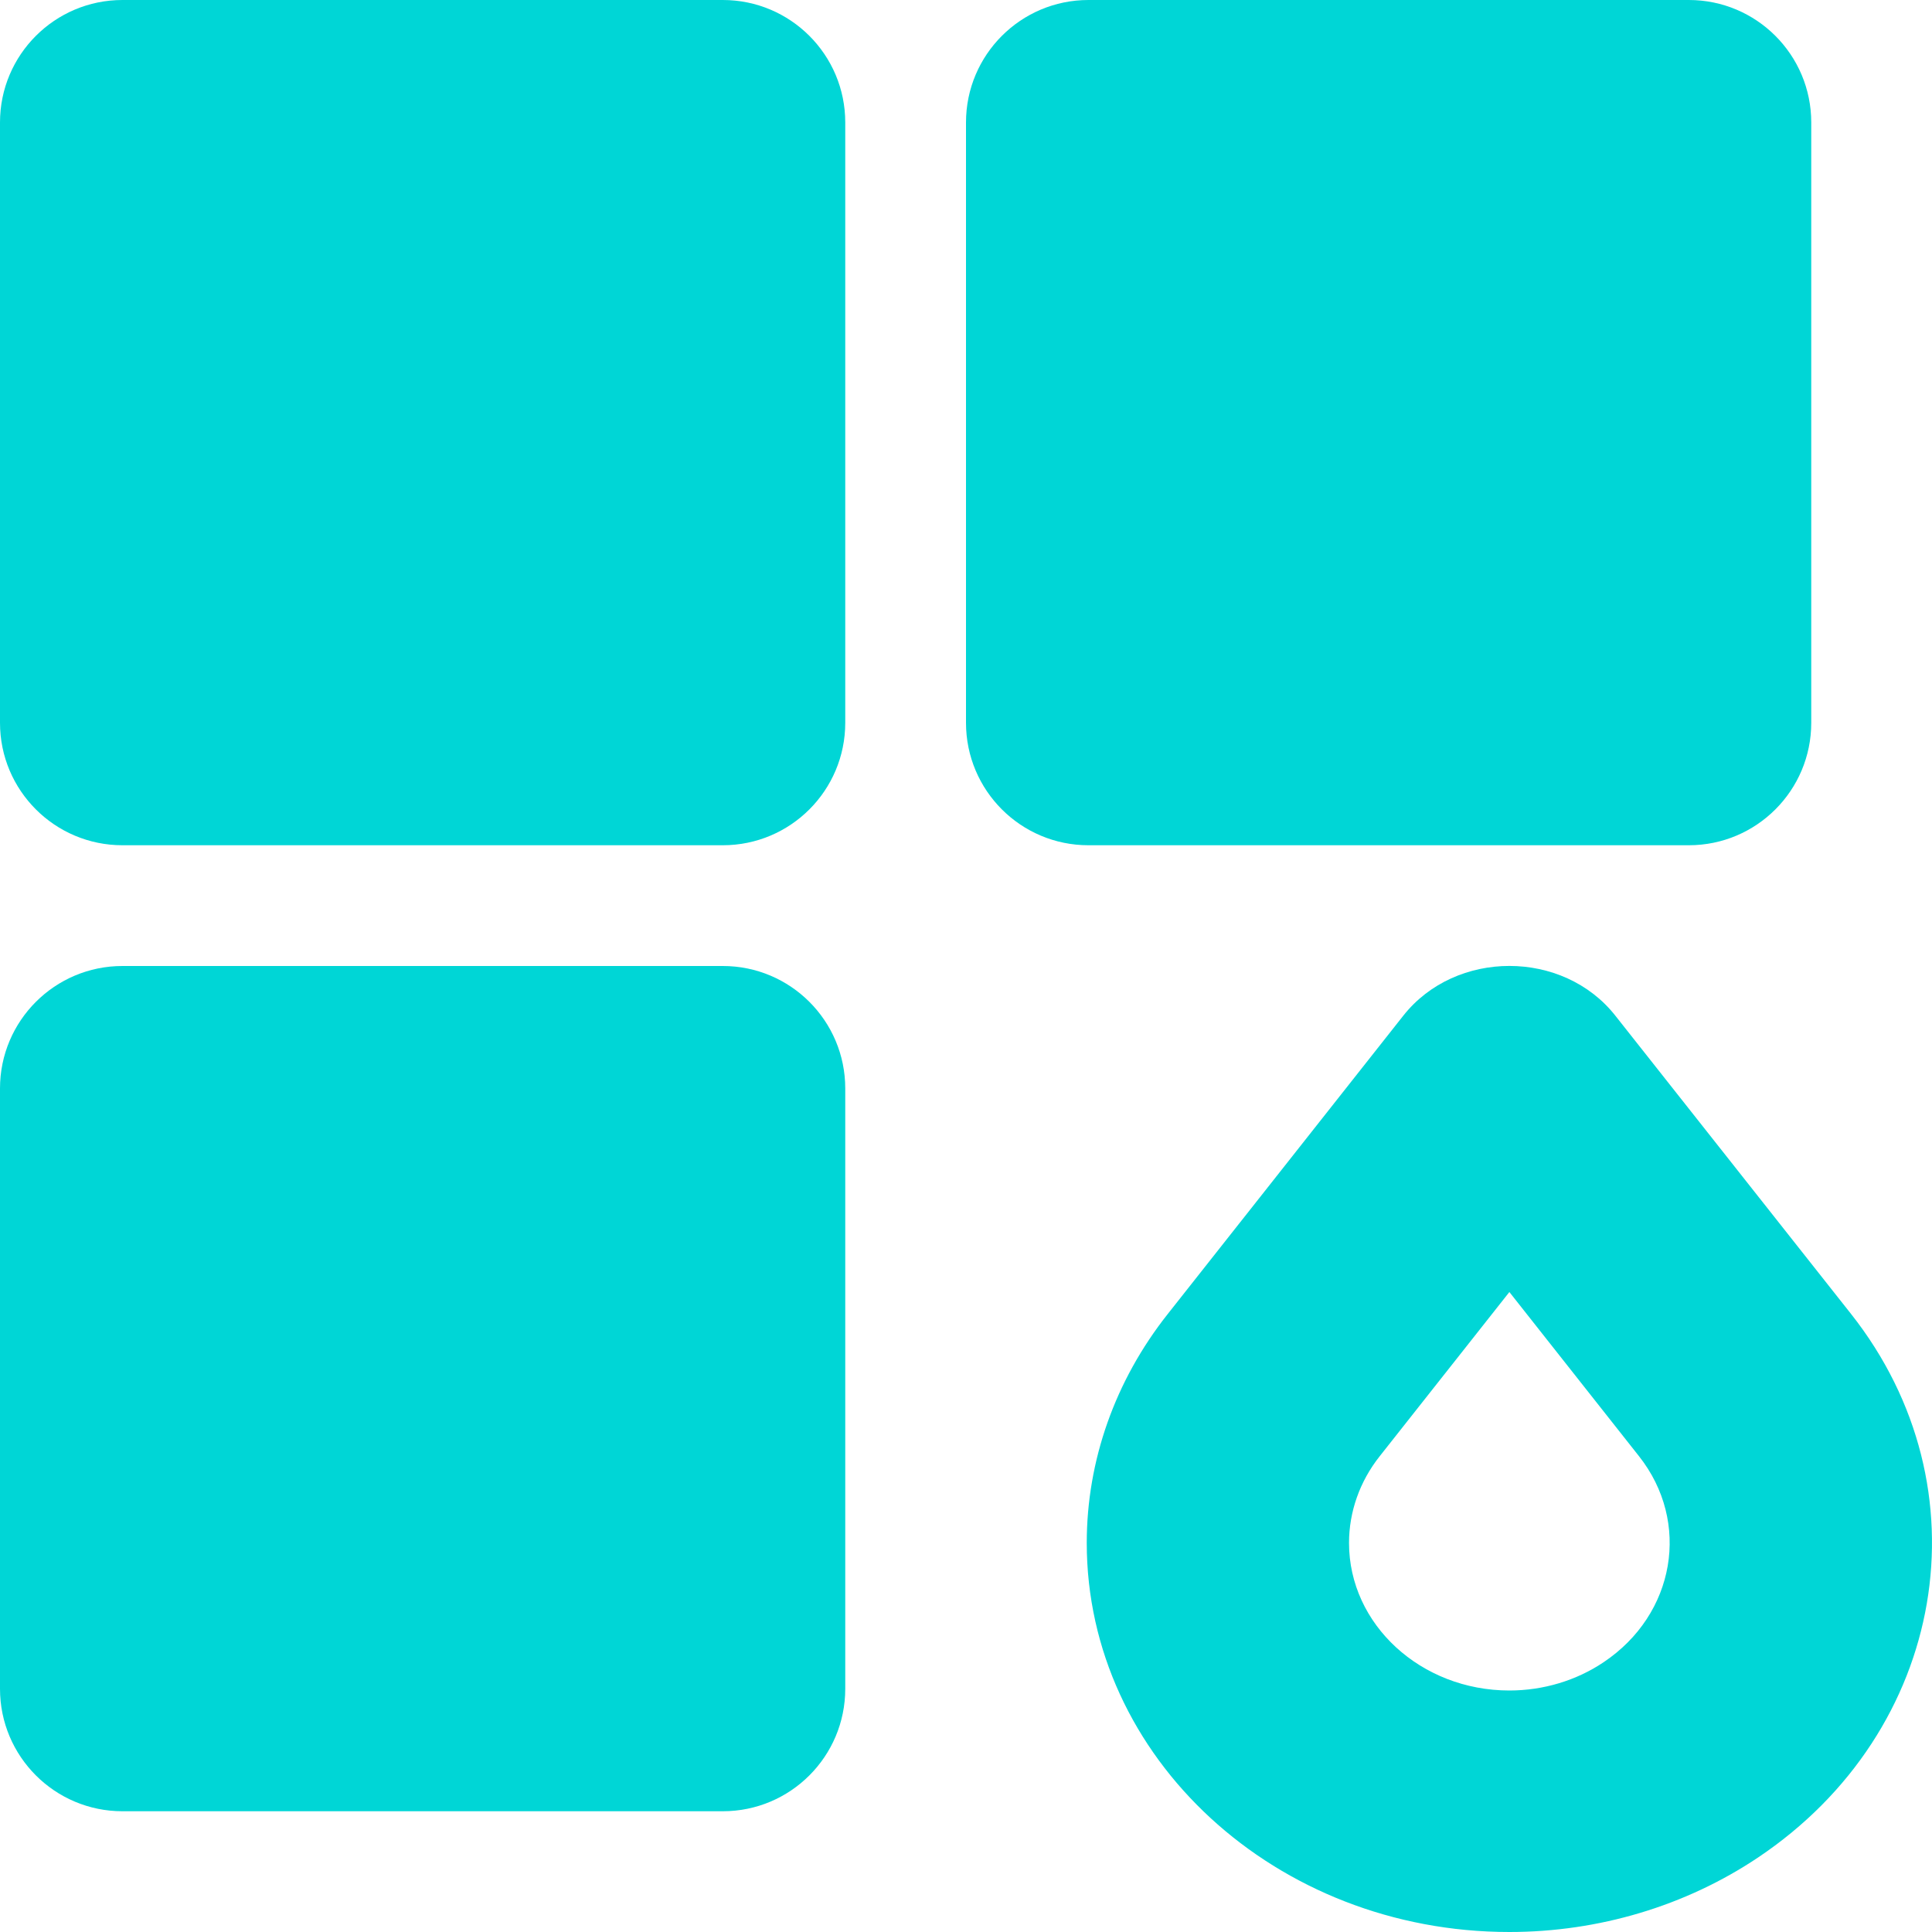
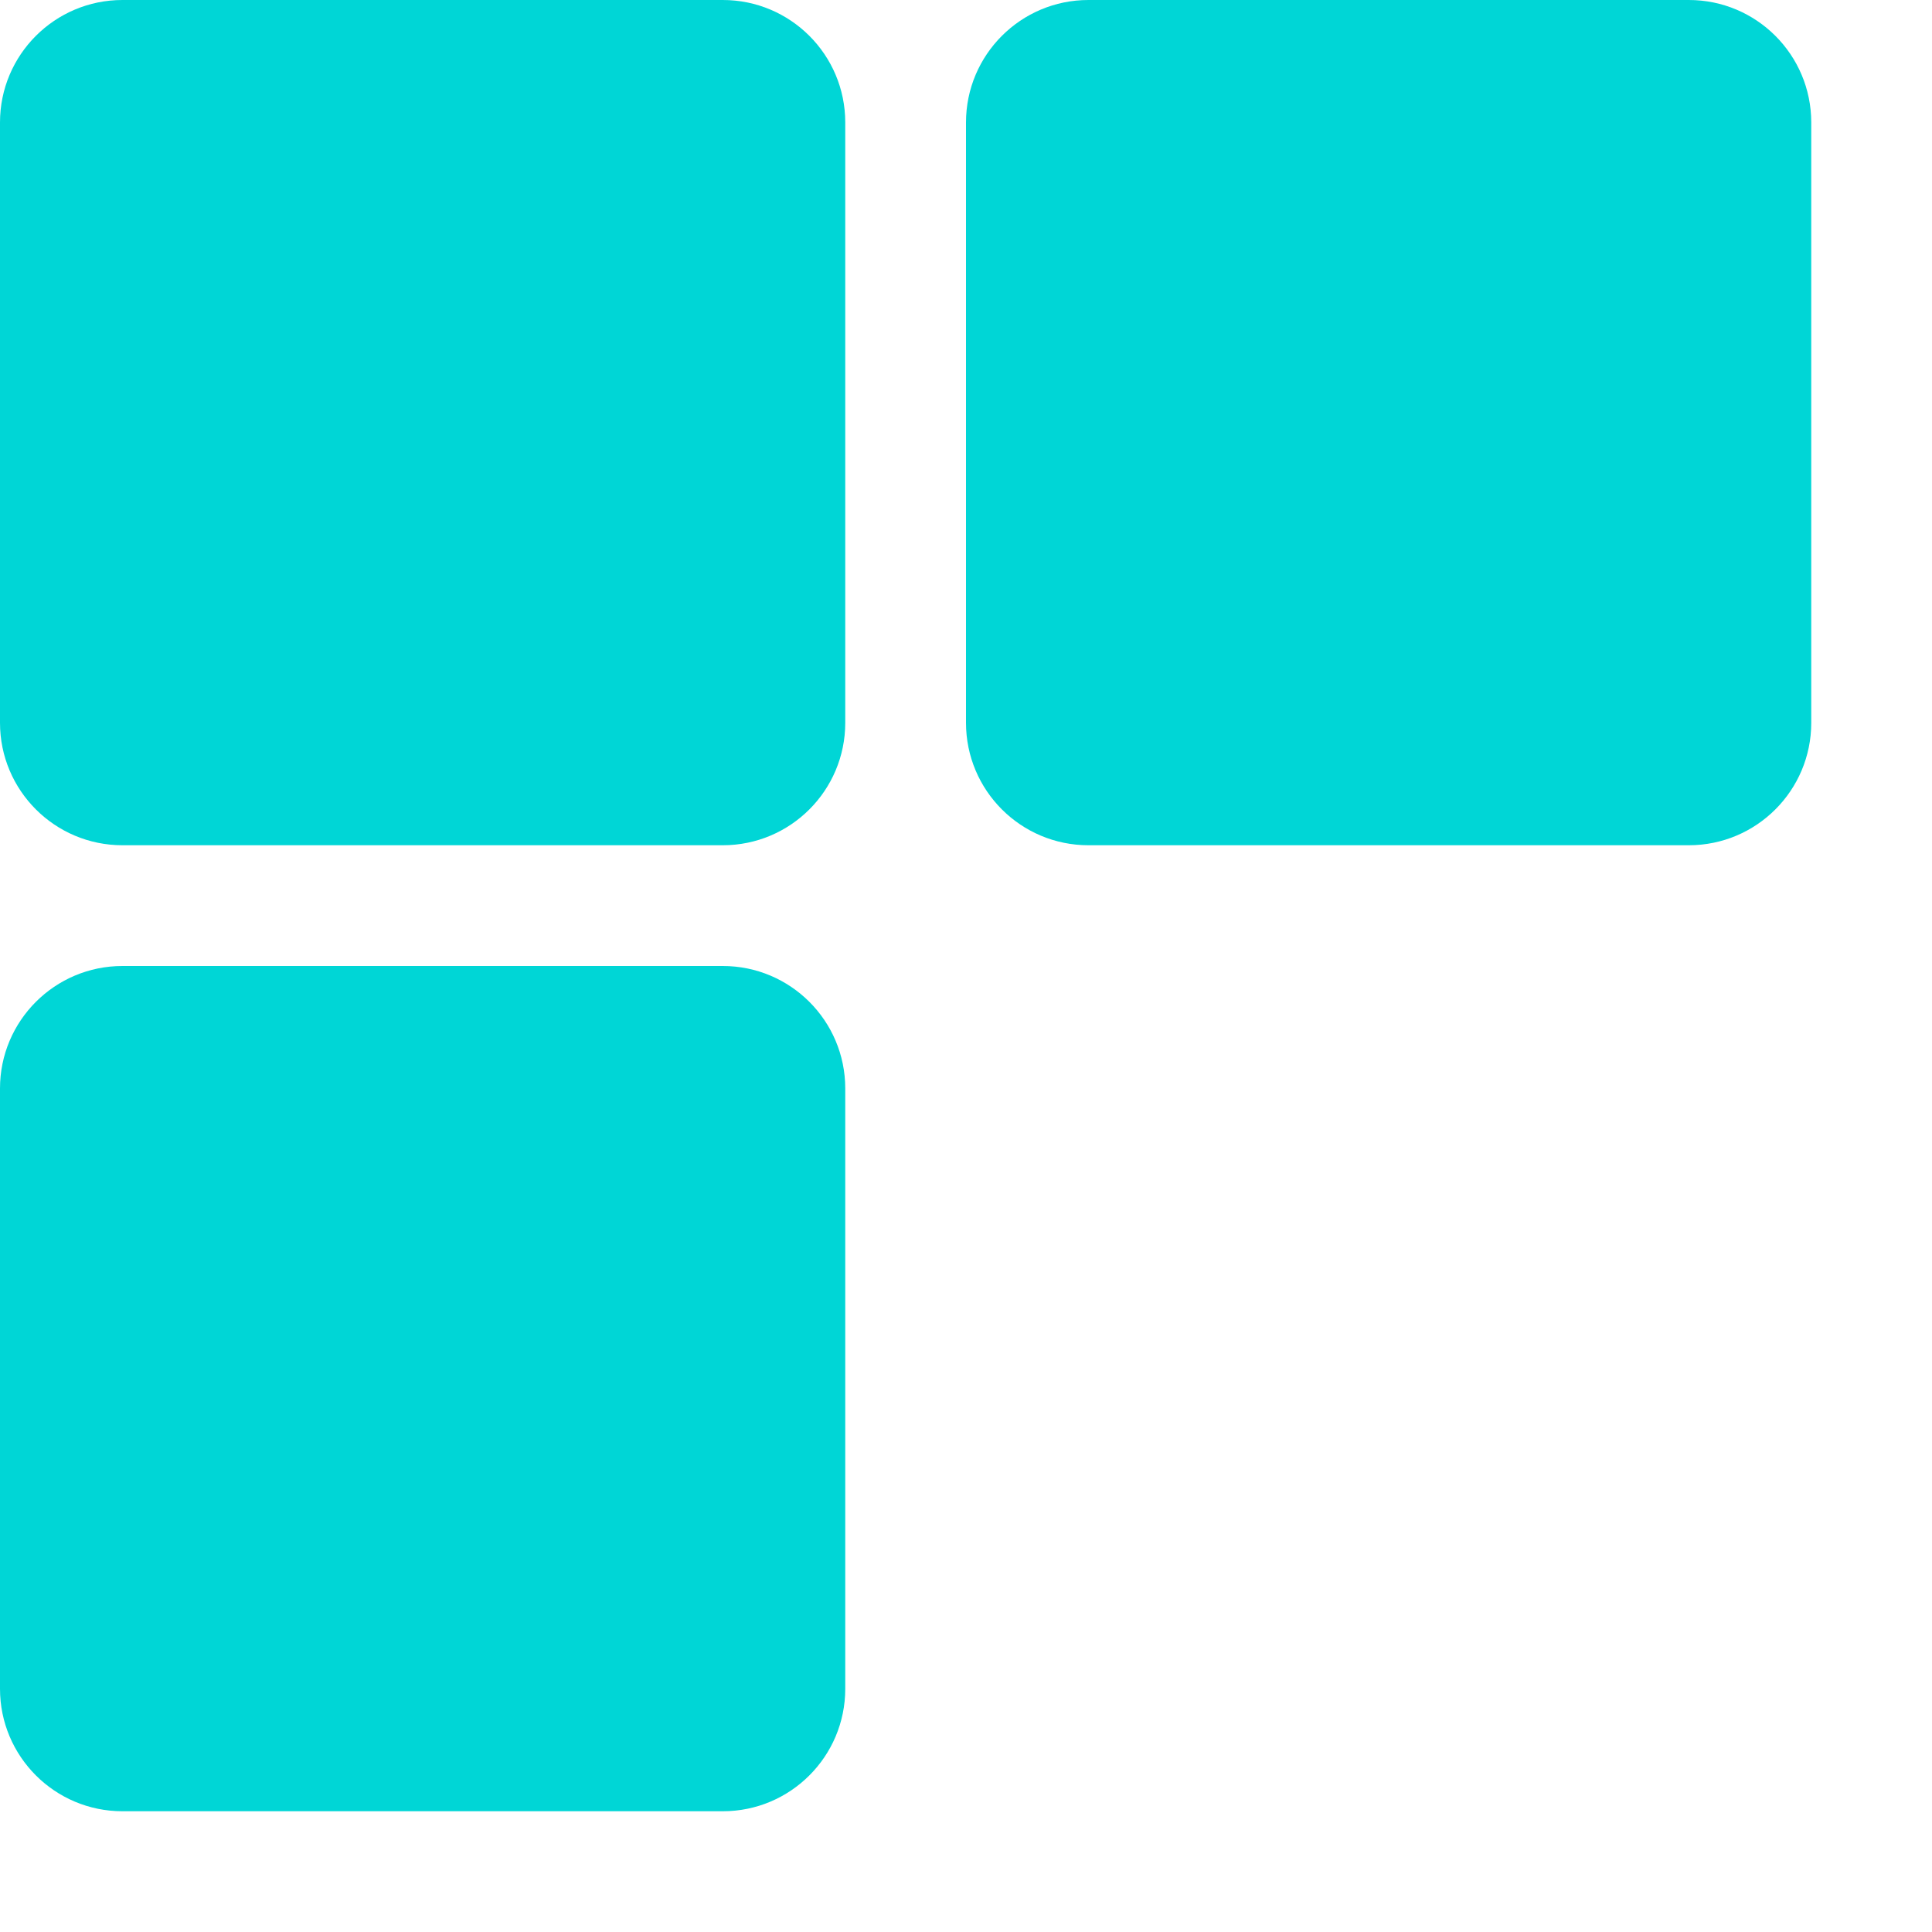
<svg xmlns="http://www.w3.org/2000/svg" t="1722822553209" class="icon" viewBox="0 0 1024 1024" version="1.1" p-id="25350" width="48" height="48">
  <path d="M129.856 318.144h188.288V129.856H129.856v188.288zM383.104 0H64.896C29.056 0 0 29.056 0 64.896v318.208C0 418.944 29.056 448 64.896 448h318.208C418.944 448 448 418.944 448 383.104V64.896C448 29.056 418.944 0 383.104 0zM129.856 830.144h188.288v-188.288H129.856v188.288zM383.104 512H64.896C29.056 512 0 541.056 0 576.896v318.208C0 930.944 29.056 960 64.896 960h318.208C418.944 960 448 930.944 448 895.104V576.896C448 541.056 418.944 512 383.104 512zM641.856 318.144h188.288V129.856h-188.288v188.288zM895.104 0H576.896C541.056 0 512 29.056 512 64.896v318.208C512 418.944 541.056 448 576.896 448h318.208C930.944 448 960 418.944 960 383.104V64.896C960 29.056 930.944 0 895.104 0z" fill="#00d6d6" p-id="25351" />
-   <path d="M731.264 771.84c-10.56 13.312-16.256 29.44-16.256 45.952 0 43.2 38.08 78.208 84.992 78.208 17.92 0 35.456-5.248 49.92-14.976 38.016-25.408 46.4-74.304 18.752-109.248L800 684.8l-68.736 87.04z m124.928-233.472l124.928 158.08c72.768 92.16 50.688 221.12-49.408 288.128-38.272 25.6-84.352 39.424-131.712 39.424-123.712 0-224-92.352-224-206.208 0-43.584 14.976-86.016 42.88-121.28l124.864-158.144c27.776-35.2 84.736-35.2 112.448 0z" fill="#00d6d6" p-id="25352" />
</svg>